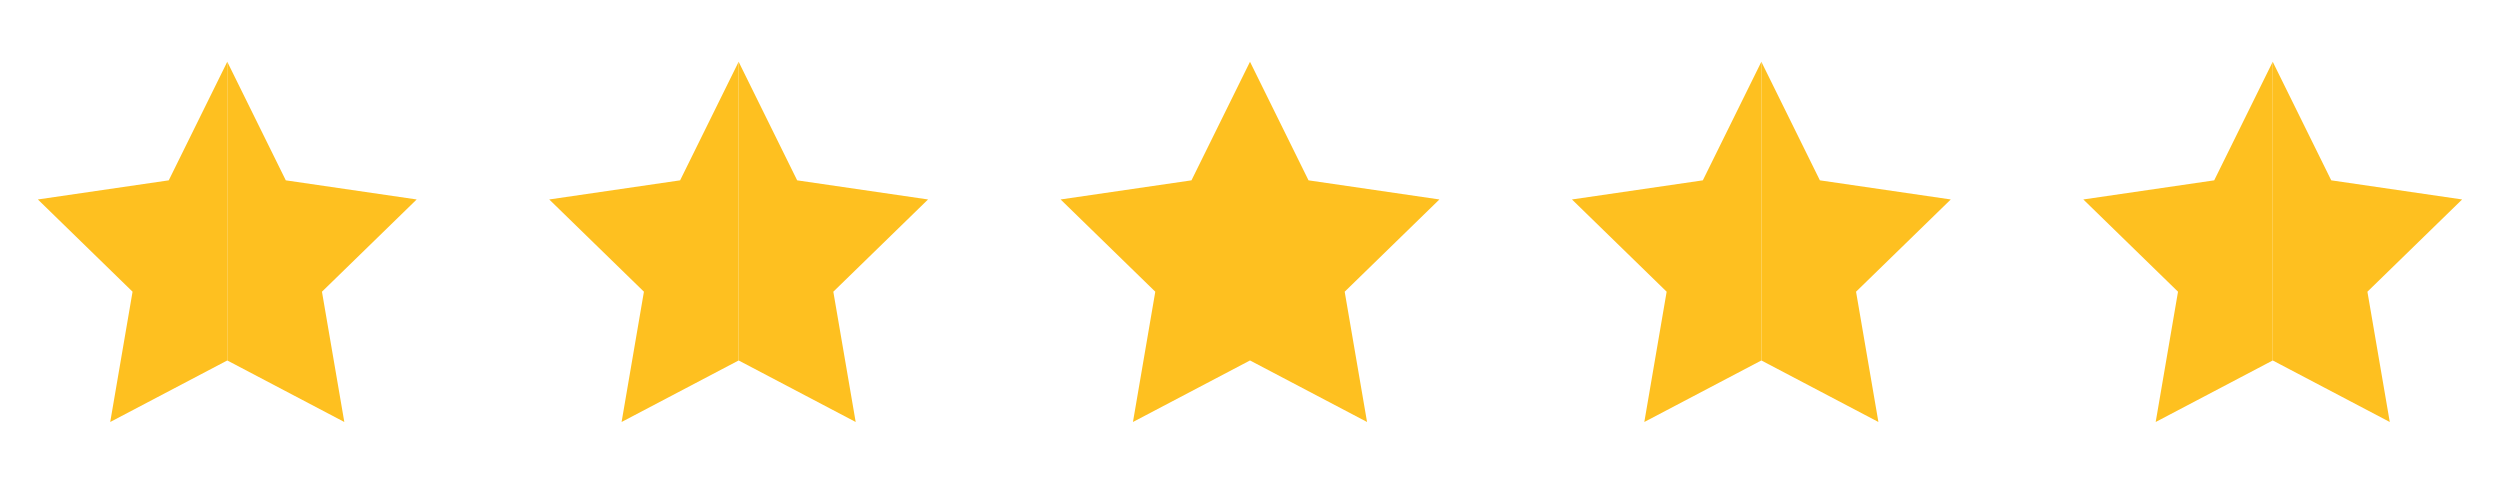
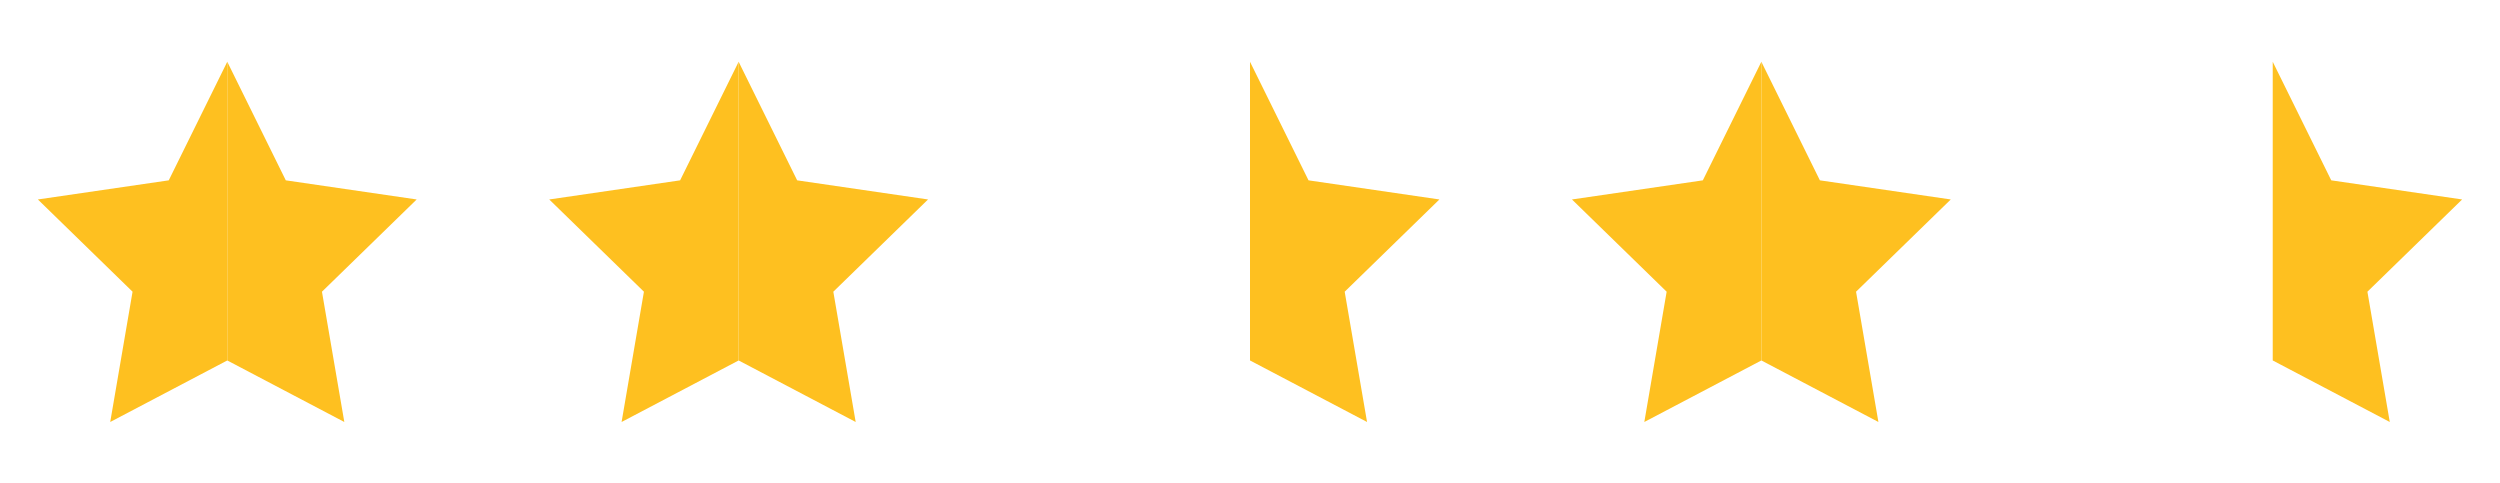
<svg xmlns="http://www.w3.org/2000/svg" width="88" height="17" viewBox="0 0 88 17" fill="none">
  <path d="M3.88 14.854L8 12.688V2.174L5.94 6.348L1.333 7.021L4.666 10.268L3.88 14.854Z" fill="#FEC020" />
  <path d="M10.06 6.348L8 2.174V12.688L12.12 14.854L11.333 10.268L14.667 7.021L10.06 6.348Z" fill="#FEC020" />
  <path d="M21.88 14.854L26 12.688V2.174L23.94 6.348L19.333 7.021L22.666 10.268L21.88 14.854Z" fill="#FEC020" />
  <path d="M28.06 6.348L26 2.174V12.688L30.12 14.854L29.333 10.268L32.667 7.021L28.06 6.348Z" fill="#FEC020" />
-   <path d="M39.88 14.854L44 12.688V2.174L41.94 6.348L37.333 7.021L40.666 10.268L39.88 14.854Z" fill="#FEC020" />
  <path d="M46.06 6.348L44 2.174V12.688L48.12 14.854L47.333 10.268L50.667 7.021L46.06 6.348Z" fill="#FEC020" />
  <path d="M57.88 14.854L62 12.688V2.174L59.94 6.348L55.333 7.021L58.666 10.268L57.88 14.854Z" fill="#FEC020" />
  <path d="M64.06 6.348L62 2.174V12.688L66.12 14.854L65.333 10.268L68.667 7.021L64.06 6.348Z" fill="#FEC020" />
-   <path d="M75.88 14.854L80 12.688V2.174L77.94 6.348L73.333 7.021L76.666 10.268L75.88 14.854Z" fill="#FEC020" />
  <path d="M82.06 6.348L80 2.174V12.688L84.12 14.854L83.333 10.268L86.667 7.021L82.06 6.348Z" fill="#FEC020" />
</svg>